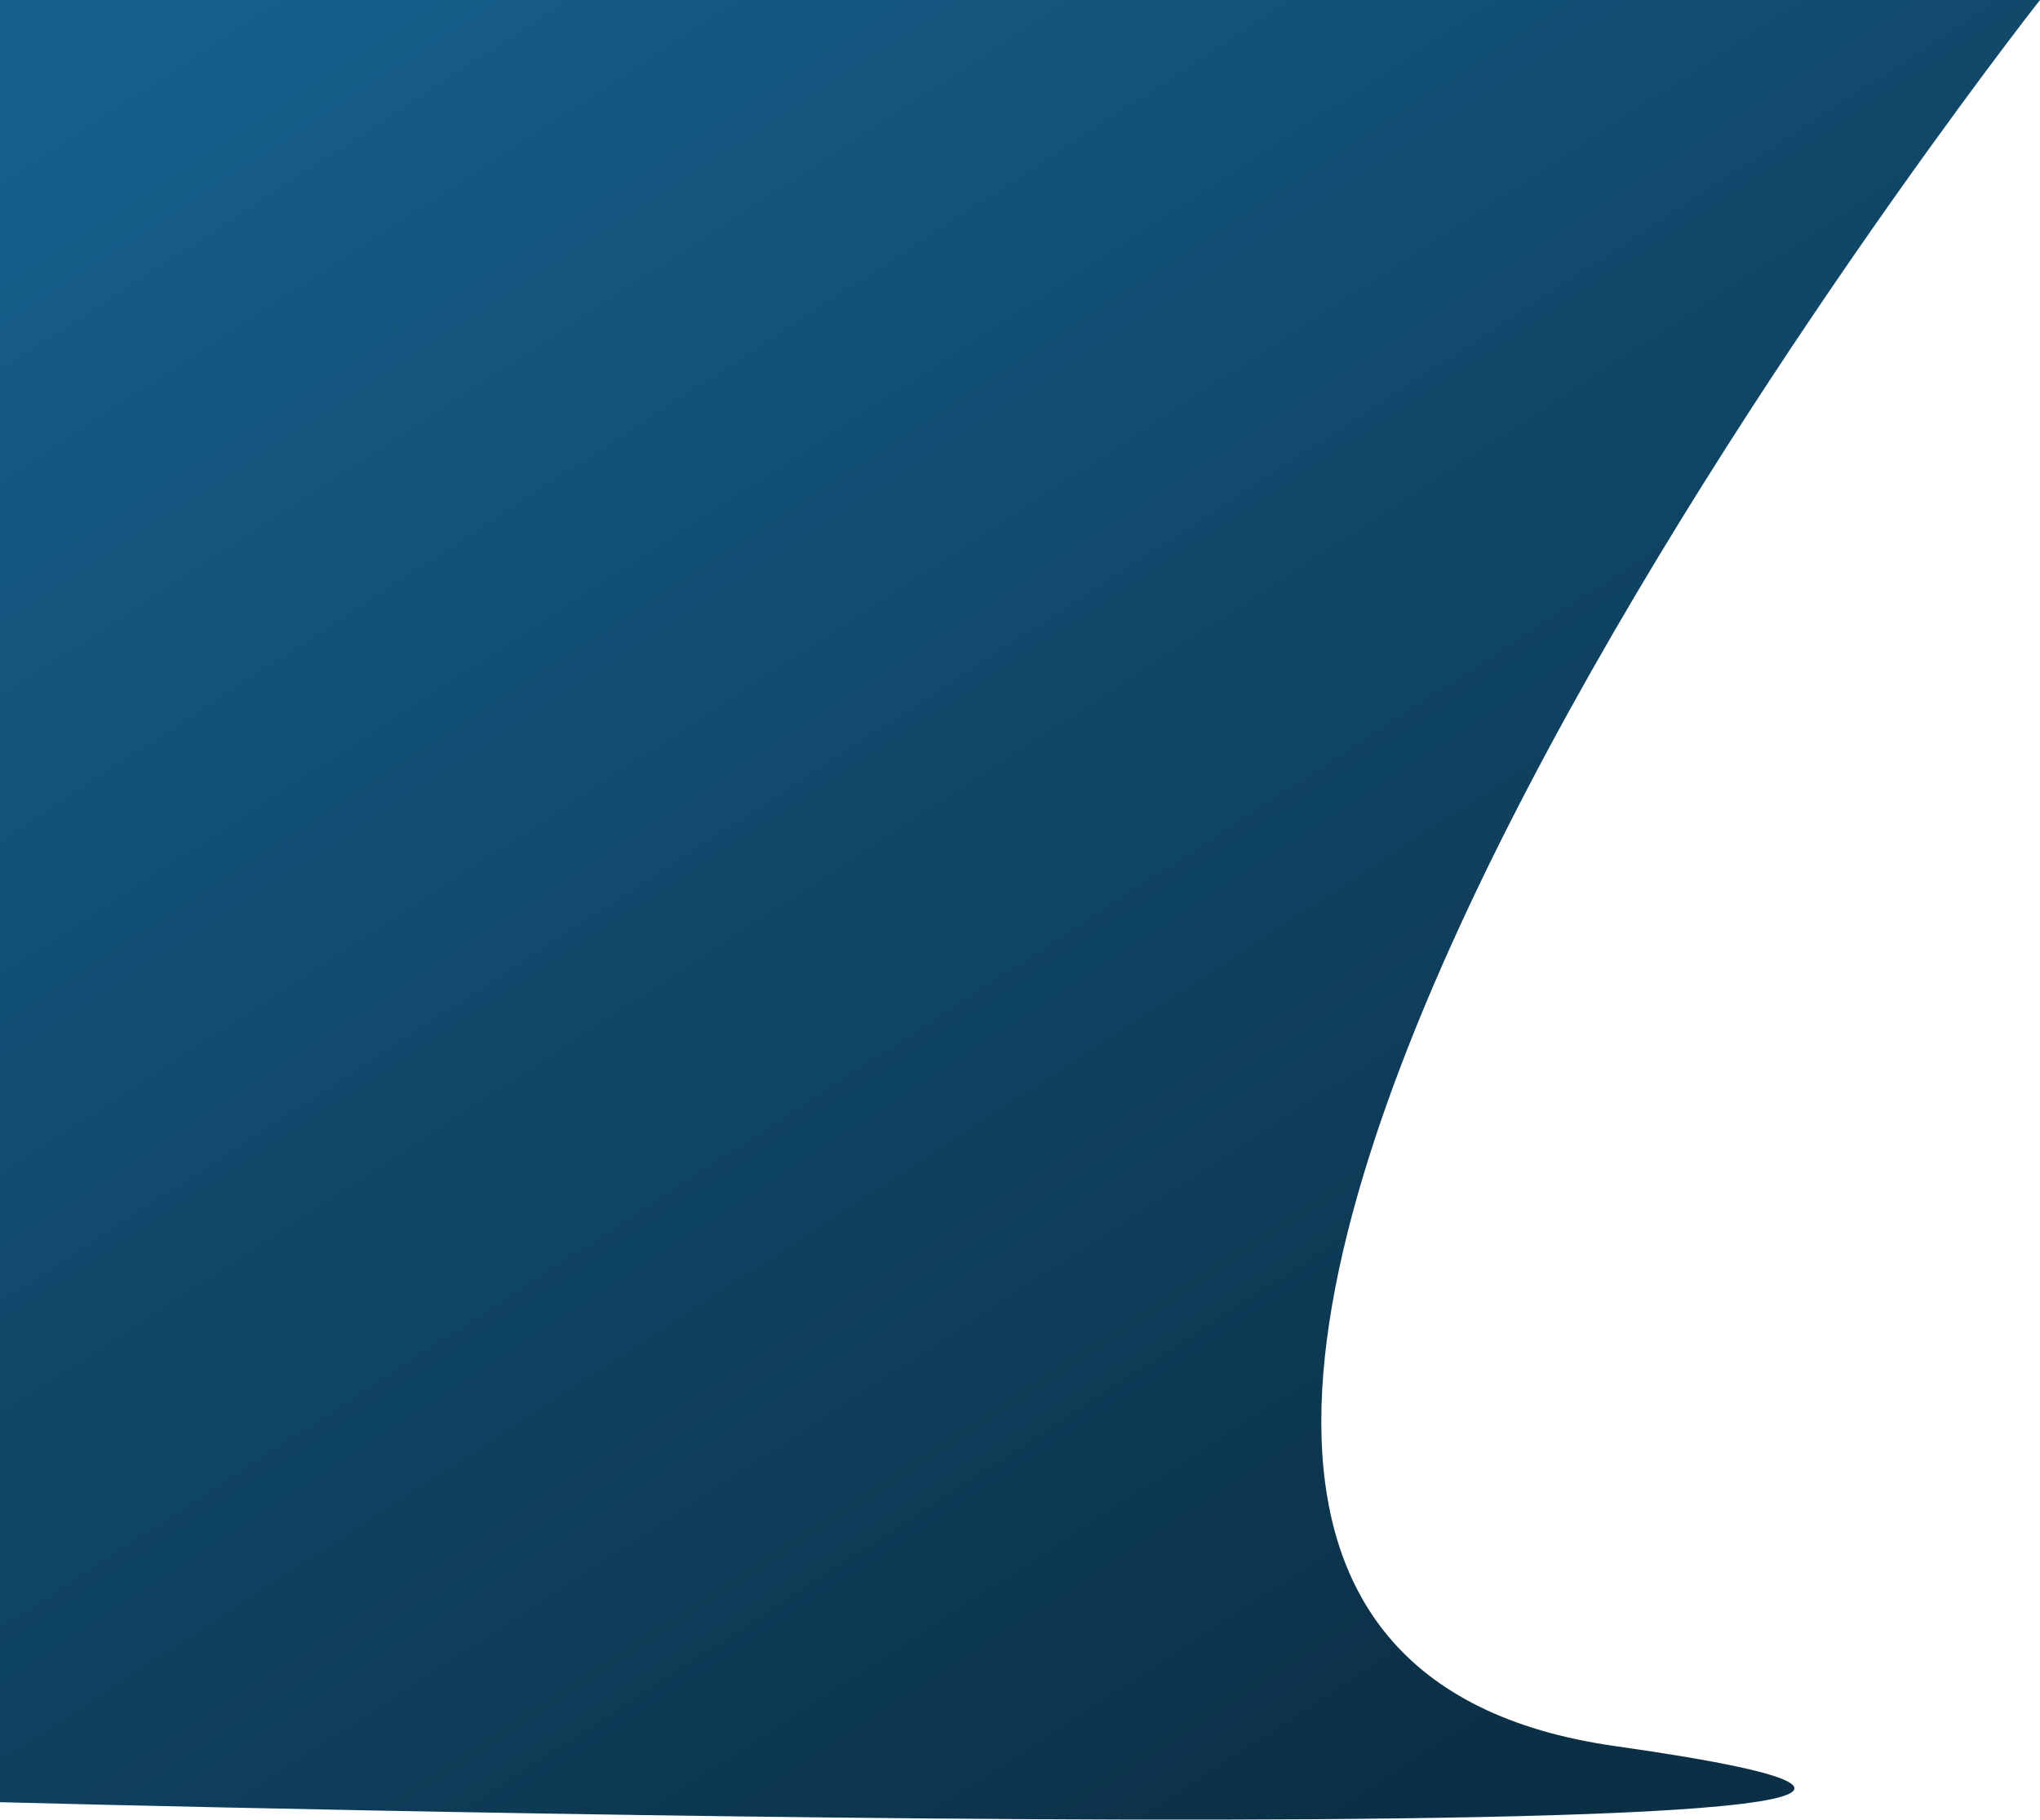
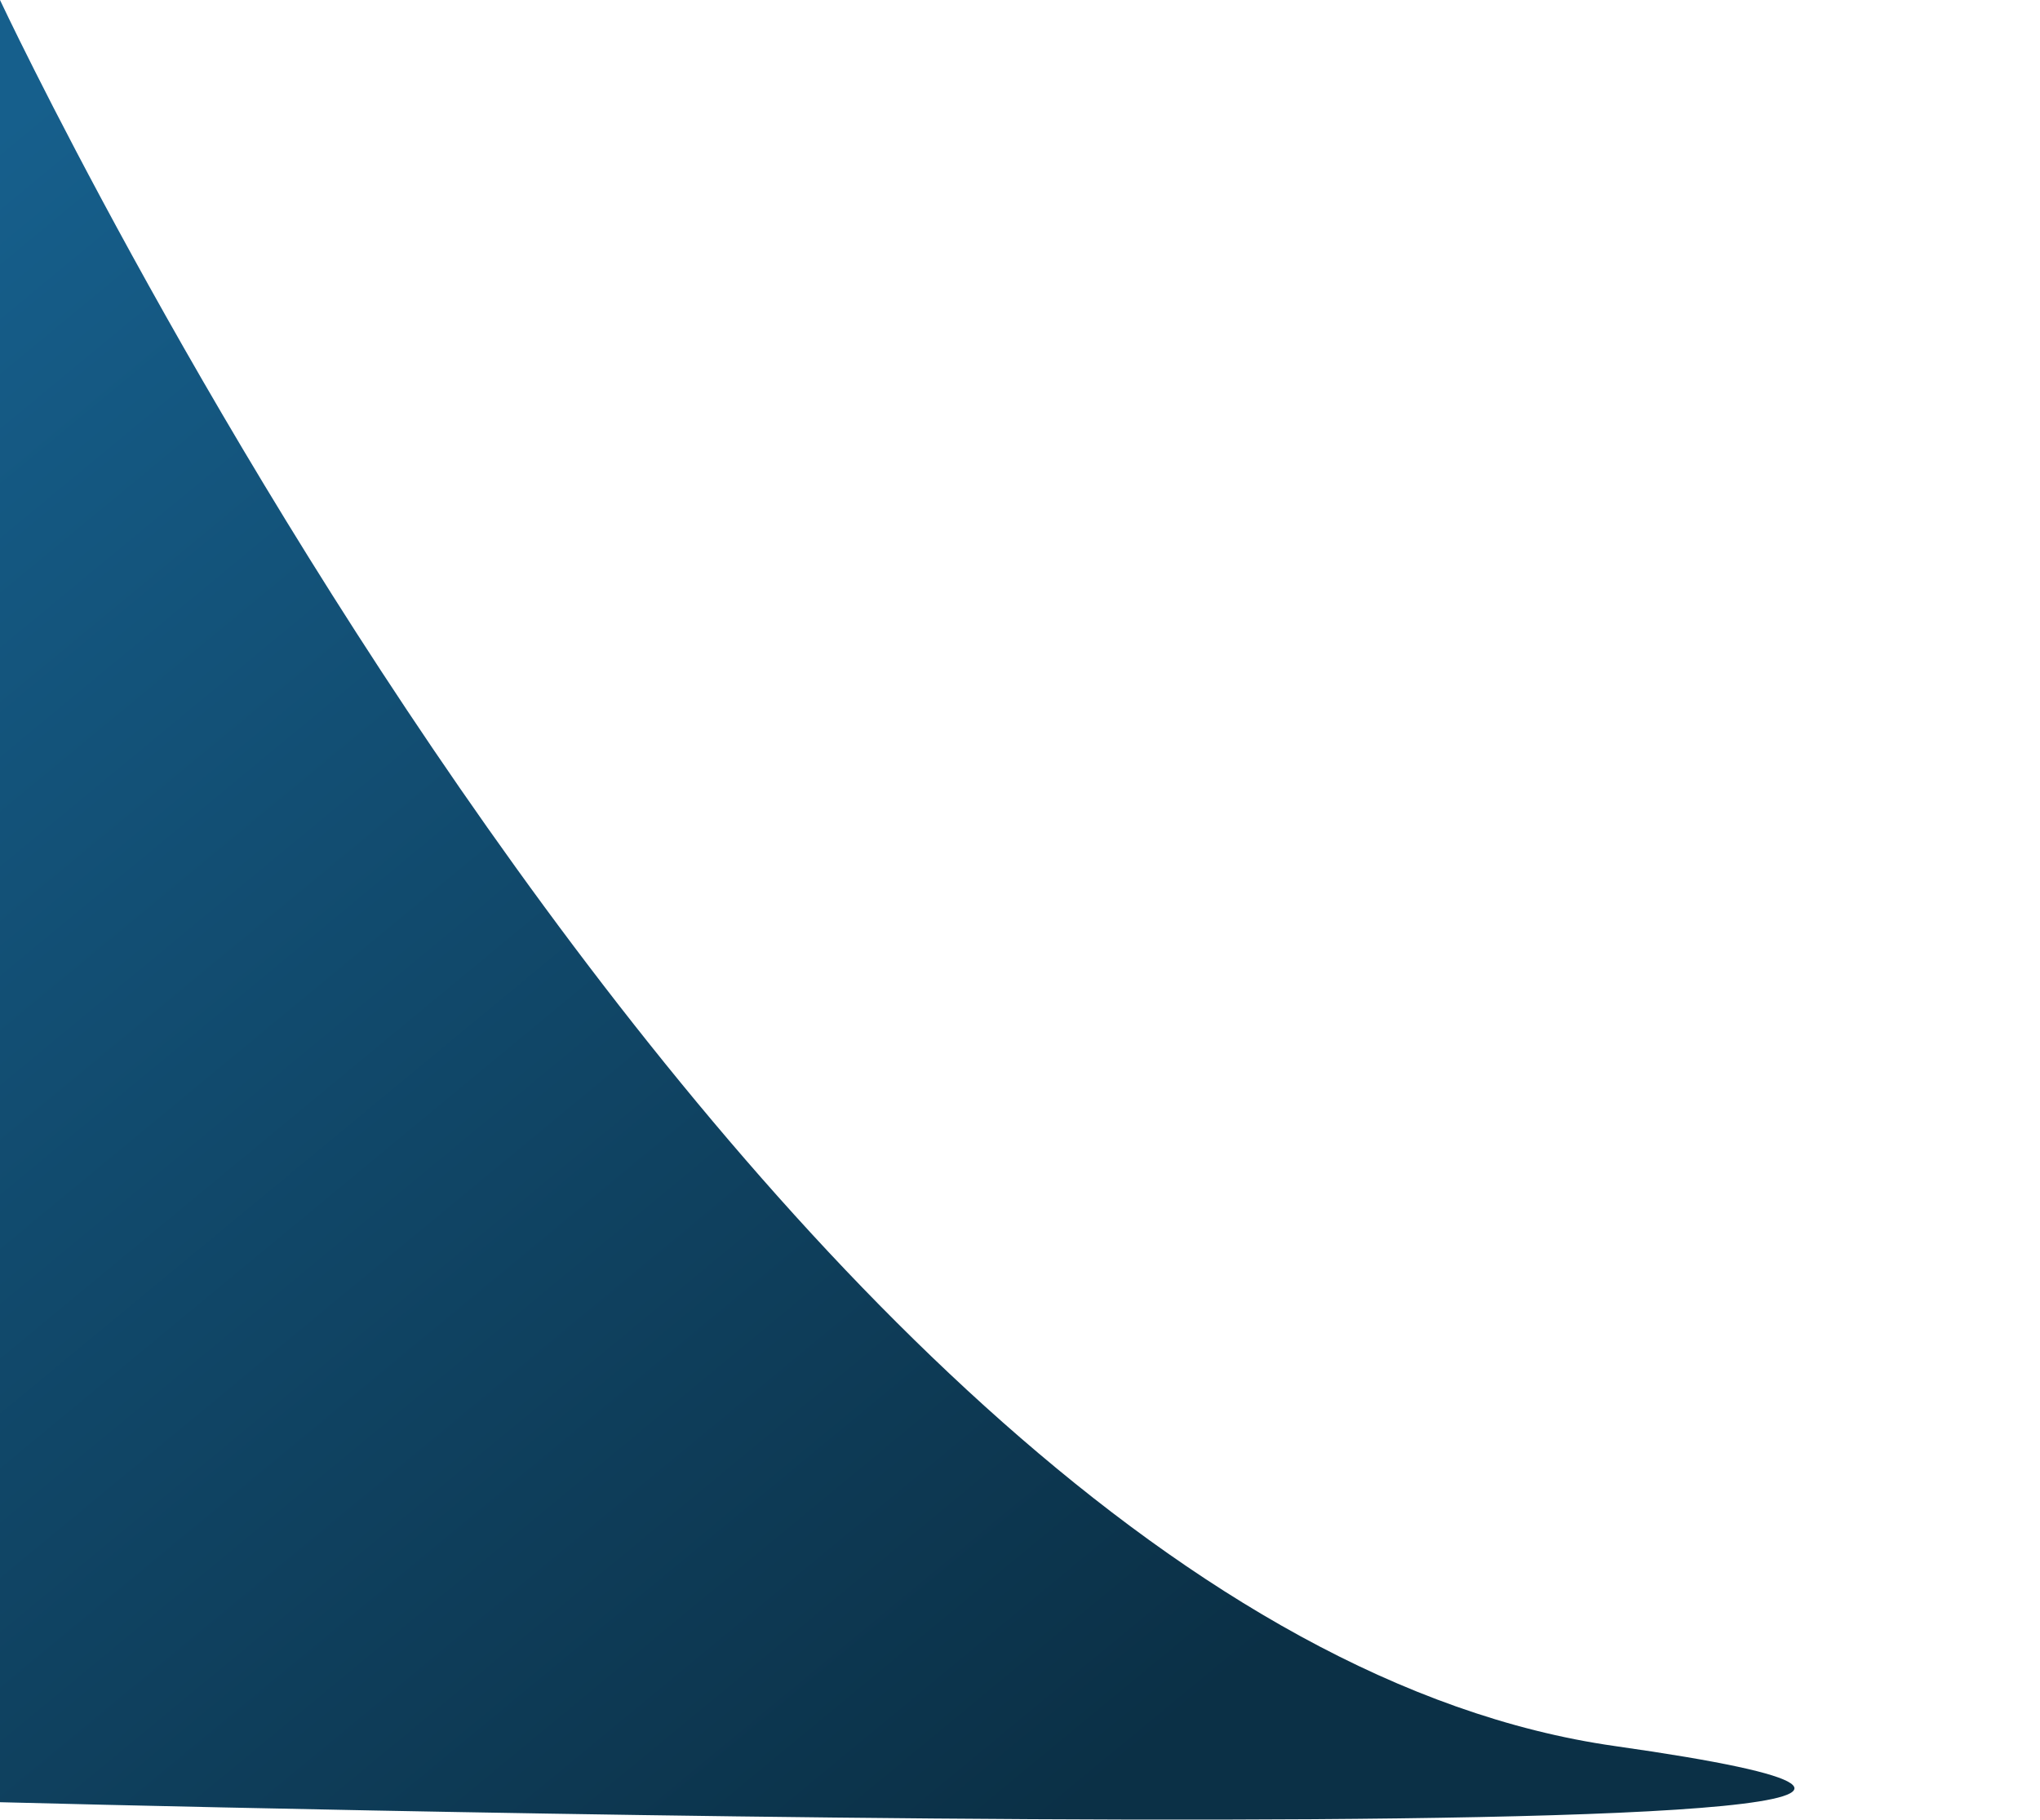
<svg xmlns="http://www.w3.org/2000/svg" width="1511.305" height="1348.409" viewBox="0 0 1511.305 1348.409">
  <defs>
    <linearGradient id="linear-gradient" x1="-0.014" y1="0.078" x2="0.679" y2="1" gradientUnits="objectBoundingBox">
      <stop offset="0" stop-color="#165f8c" />
      <stop offset="1" stop-color="#0b3046" />
    </linearGradient>
  </defs>
-   <path id="Path_14" data-name="Path 14" d="M-73.343-82.648h1511.3S490.772,1121.494,1123.106,1211.257s-1196.45,41.6-1196.45,41.6Z" transform="translate(73.343 82.648)" fill="url(#linear-gradient)" />
+   <path id="Path_14" data-name="Path 14" d="M-73.343-82.648S490.772,1121.494,1123.106,1211.257s-1196.45,41.6-1196.45,41.6Z" transform="translate(73.343 82.648)" fill="url(#linear-gradient)" />
</svg>